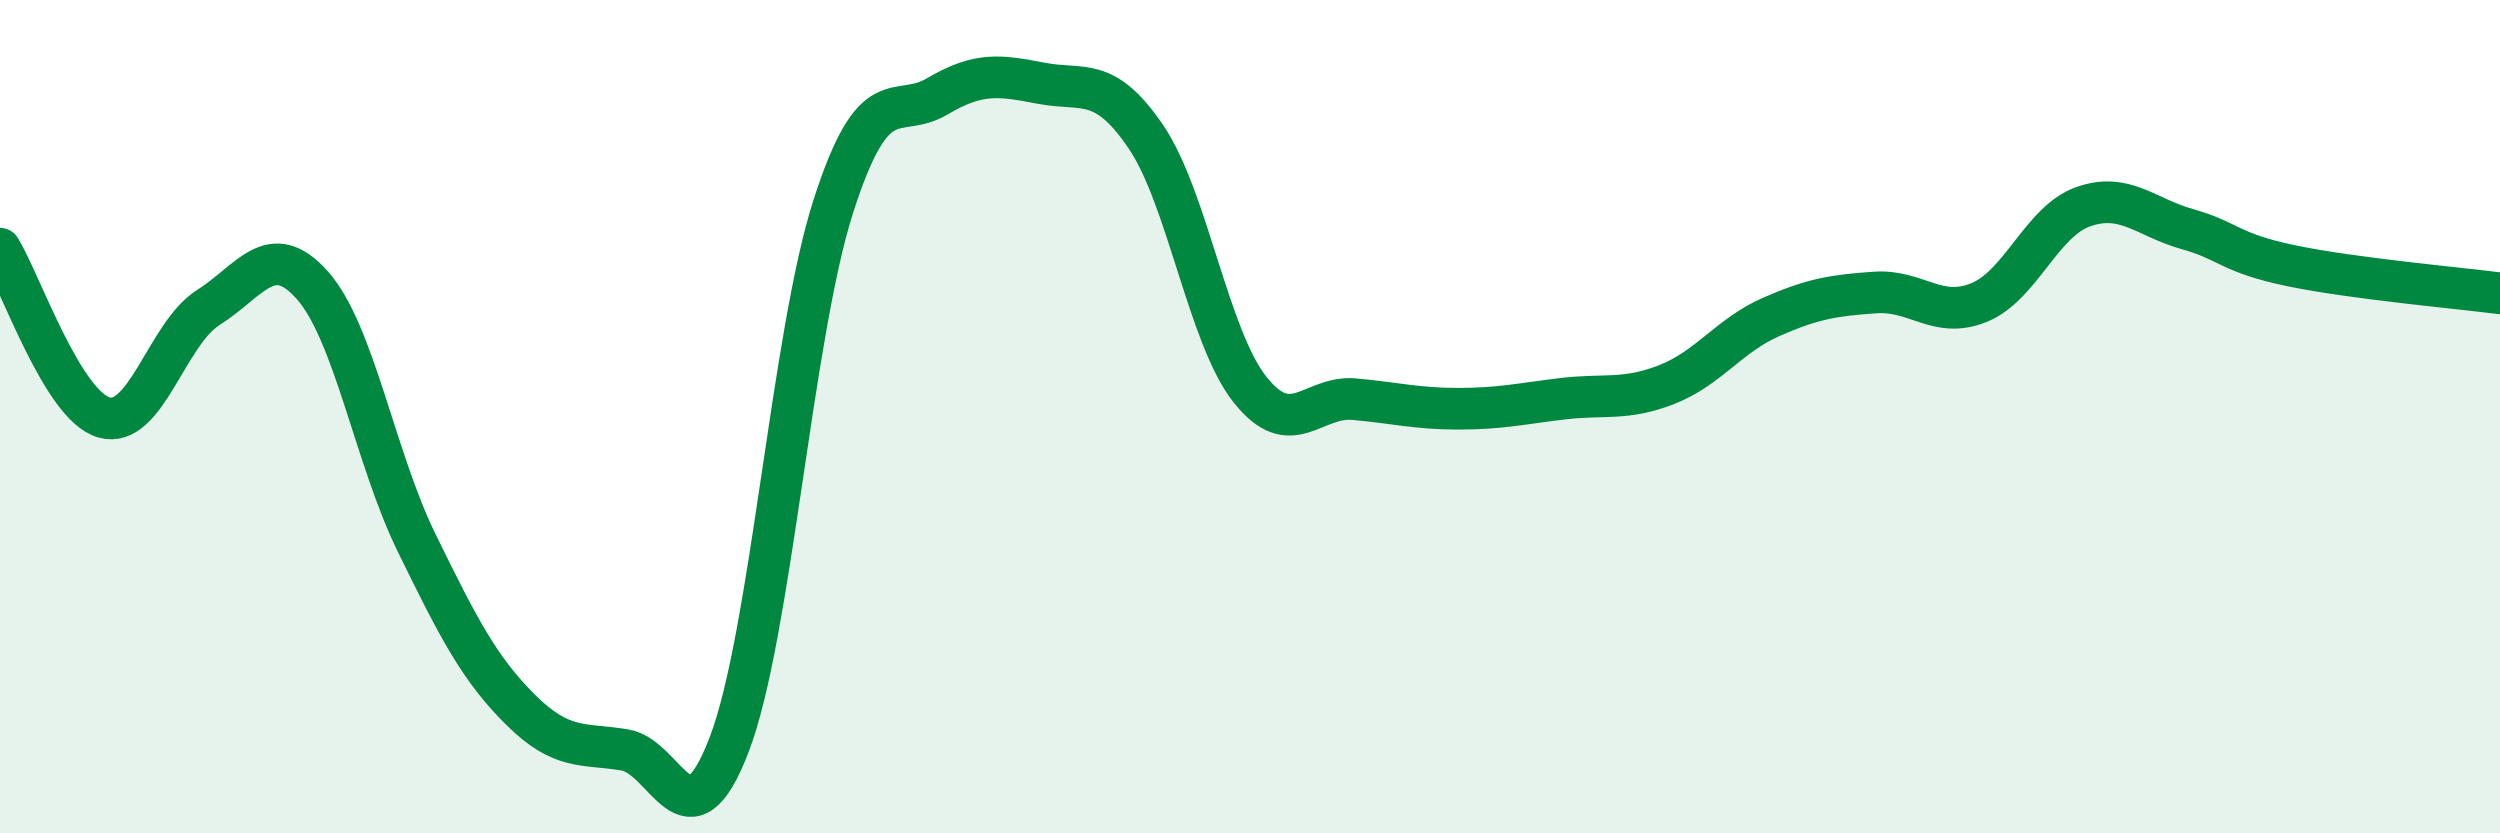
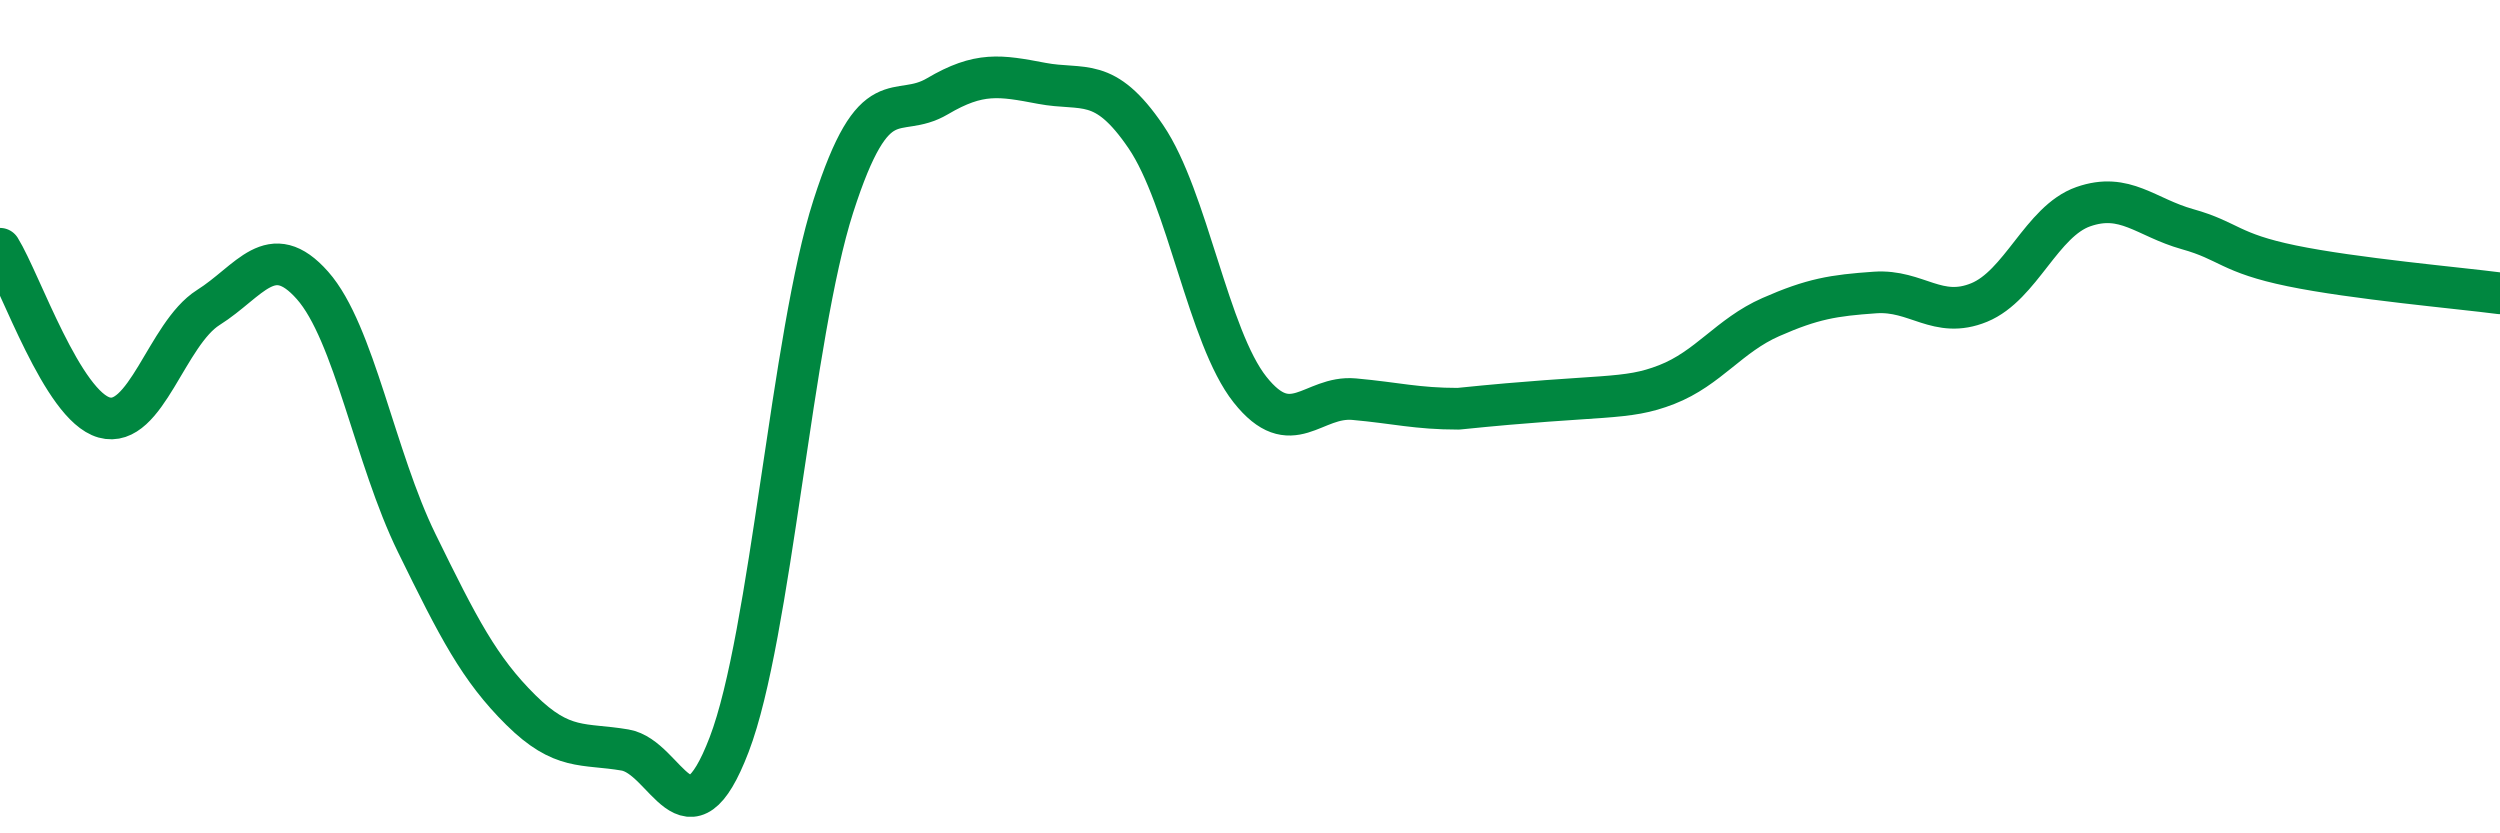
<svg xmlns="http://www.w3.org/2000/svg" width="60" height="20" viewBox="0 0 60 20">
-   <path d="M 0,5.97 C 0.5,6.78 1.5,9.74 2.5,10.02 C 3.5,10.3 4,8.01 5,7.38 C 6,6.75 6.5,5.72 7.5,6.85 C 8.5,7.98 9,10.99 10,13.03 C 11,15.07 11.5,16.05 12.5,17.04 C 13.5,18.03 14,17.83 15,18 C 16,18.17 16.5,20.48 17.5,17.87 C 18.5,15.26 19,8.06 20,4.95 C 21,1.84 21.5,2.9 22.5,2.31 C 23.5,1.72 24,1.81 25,2 C 26,2.19 26.5,1.81 27.5,3.28 C 28.5,4.75 29,8.09 30,9.35 C 31,10.61 31.5,9.49 32.5,9.58 C 33.5,9.67 34,9.81 35,9.81 C 36,9.81 36.5,9.69 37.5,9.57 C 38.5,9.45 39,9.62 40,9.23 C 41,8.84 41.5,8.05 42.5,7.61 C 43.5,7.17 44,7.09 45,7.02 C 46,6.95 46.5,7.67 47.5,7.26 C 48.5,6.85 49,5.31 50,4.96 C 51,4.61 51.5,5.22 52.5,5.5 C 53.5,5.78 53.5,6.07 55,6.38 C 56.5,6.69 59,6.91 60,7.04L60 20L0 20Z" fill="#008740" opacity="0.1" stroke-linecap="round" stroke-linejoin="round" />
-   <path d="M 0,5.97 C 0.5,6.78 1.5,9.74 2.5,10.02 C 3.5,10.3 4,8.01 5,7.38 C 6,6.75 6.5,5.72 7.5,6.85 C 8.5,7.98 9,10.99 10,13.03 C 11,15.07 11.5,16.05 12.5,17.04 C 13.5,18.03 14,17.83 15,18 C 16,18.17 16.5,20.48 17.5,17.87 C 18.5,15.26 19,8.06 20,4.95 C 21,1.84 21.5,2.9 22.5,2.31 C 23.5,1.72 24,1.81 25,2 C 26,2.19 26.5,1.81 27.5,3.28 C 28.5,4.75 29,8.09 30,9.35 C 31,10.61 31.5,9.49 32.5,9.58 C 33.5,9.67 34,9.81 35,9.81 C 36,9.81 36.5,9.69 37.5,9.57 C 38.5,9.45 39,9.62 40,9.23 C 41,8.84 41.5,8.05 42.5,7.61 C 43.5,7.17 44,7.09 45,7.02 C 46,6.95 46.5,7.67 47.5,7.26 C 48.5,6.85 49,5.31 50,4.96 C 51,4.61 51.5,5.22 52.5,5.5 C 53.5,5.78 53.5,6.07 55,6.38 C 56.5,6.69 59,6.91 60,7.04" stroke="#008740" stroke-width="1" fill="none" stroke-linecap="round" stroke-linejoin="round" />
+   <path d="M 0,5.97 C 0.5,6.78 1.5,9.74 2.5,10.02 C 3.5,10.3 4,8.01 5,7.38 C 6,6.75 6.5,5.72 7.5,6.85 C 8.5,7.98 9,10.99 10,13.03 C 11,15.07 11.5,16.05 12.5,17.04 C 13.5,18.03 14,17.83 15,18 C 16,18.17 16.5,20.48 17.5,17.87 C 18.5,15.26 19,8.06 20,4.95 C 21,1.84 21.5,2.9 22.5,2.31 C 23.5,1.72 24,1.81 25,2 C 26,2.19 26.5,1.81 27.5,3.28 C 28.5,4.75 29,8.09 30,9.35 C 31,10.61 31.5,9.49 32.5,9.58 C 33.5,9.67 34,9.81 35,9.81 C 38.5,9.45 39,9.62 40,9.23 C 41,8.84 41.5,8.05 42.5,7.61 C 43.5,7.17 44,7.09 45,7.02 C 46,6.95 46.5,7.67 47.5,7.26 C 48.5,6.85 49,5.31 50,4.96 C 51,4.61 51.5,5.22 52.5,5.5 C 53.5,5.78 53.5,6.07 55,6.38 C 56.5,6.69 59,6.91 60,7.04" stroke="#008740" stroke-width="1" fill="none" stroke-linecap="round" stroke-linejoin="round" />
</svg>